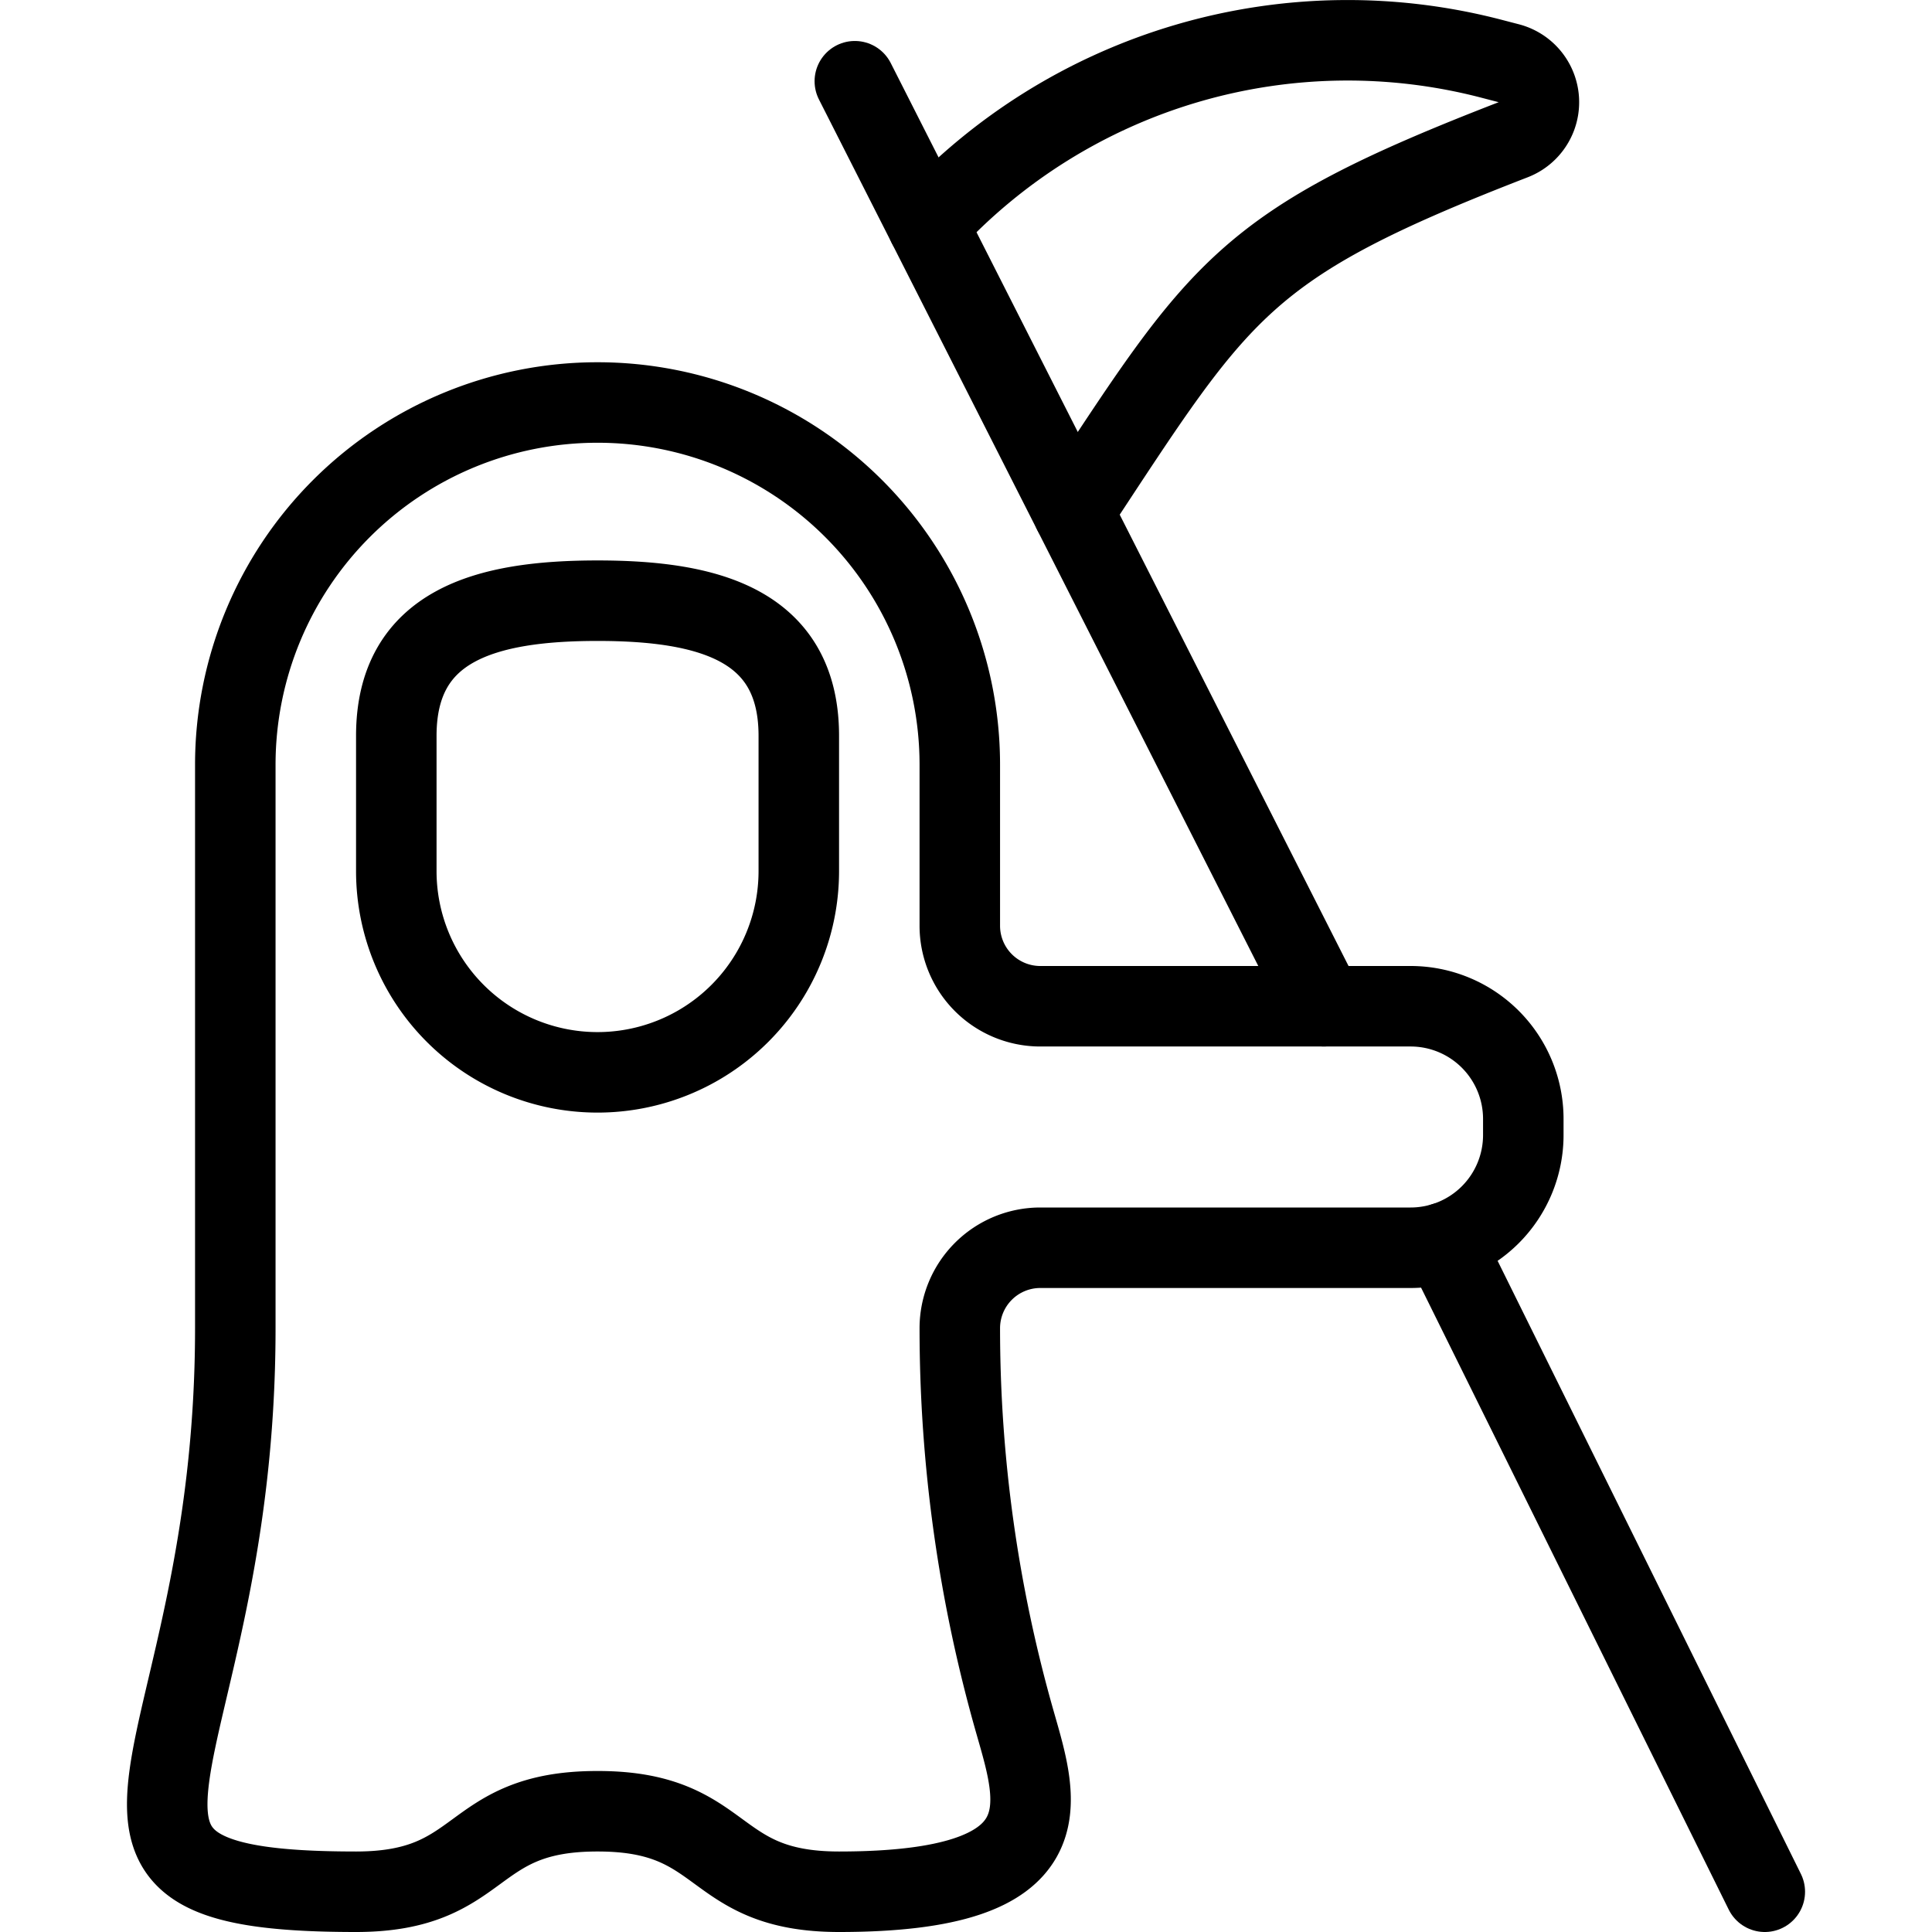
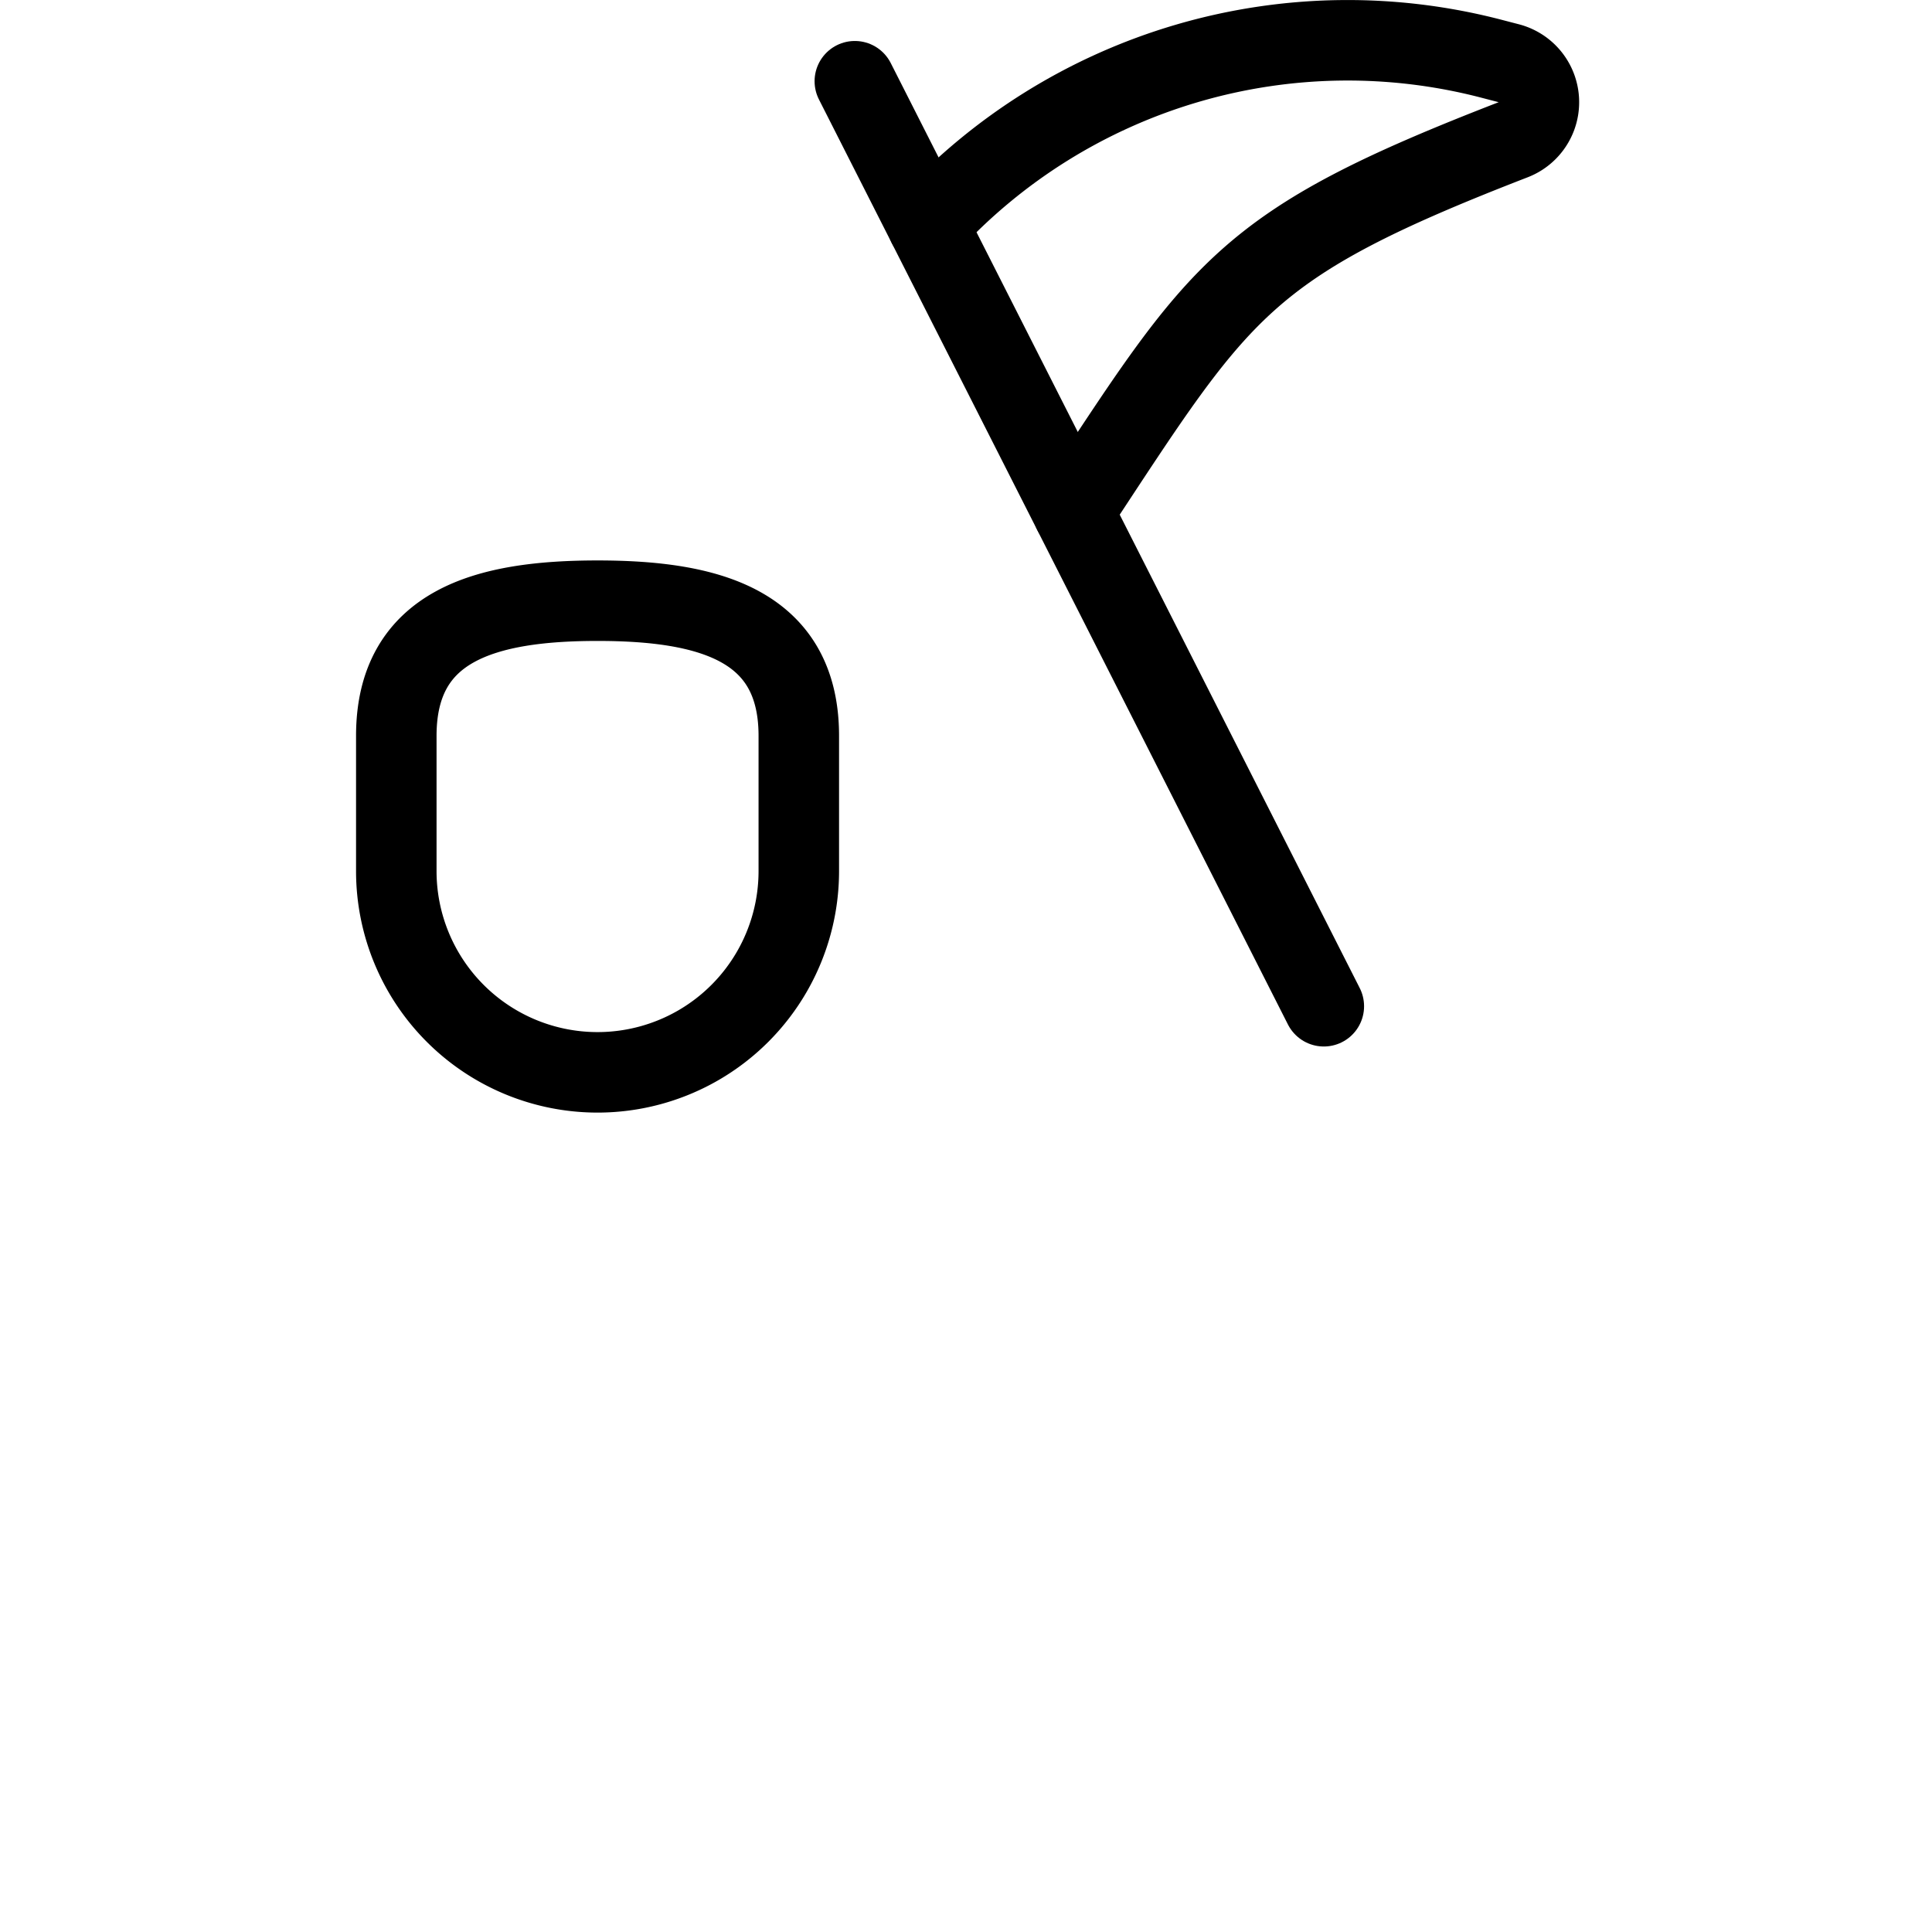
<svg xmlns="http://www.w3.org/2000/svg" viewBox="0 0 24 24">
  <g transform="matrix(1,0,0,1,0,0)">
-     <path d="M17.935 15.438L21.923 23.5" fill="none" stroke="#000000" stroke-linecap="round" stroke-linejoin="round" />
    <path d="M10.619 1.009L16.445 12.5" fill="none" stroke="#000000" stroke-linecap="round" stroke-linejoin="round" />
    <path d="M11.524,2.793h0A7.081,7.081,0,0,1,18.544.734l.2.052a.5.5,0,0,1,.053.95c-3.378,1.308-3.628,1.837-5.464,4.624" fill="none" stroke="#000000" stroke-linecap="round" stroke-linejoin="round" />
-     <path d="M18.923,13.9a1.4,1.4,0,0,0-1.4-1.4h-4.6a1,1,0,0,1-1-1v-2a4.5,4.5,0,0,0-9,0v7c0,5.459-2.679,7,1.5,7,1.624,0,1.37-1,2.994-1h.012c1.623,0,1.37,1,2.994,1,2.842,0,2.473-1.1,2.187-2.1a17.837,17.837,0,0,1-.687-4.9,1,1,0,0,1,1-1h4.6a1.4,1.4,0,0,0,1.4-1.4Z" fill="none" stroke="#000000" stroke-linecap="round" stroke-linejoin="round" />
    <path d="M7.423,13.321a2.5,2.5,0,0,1-2.5-2.5V9.141c0-1.38,1.119-1.679,2.5-1.679s2.5.3,2.5,1.679v1.68A2.5,2.5,0,0,1,7.423,13.321Z" fill="none" stroke="#000000" stroke-linecap="round" stroke-linejoin="round" />
  </g>
</svg>